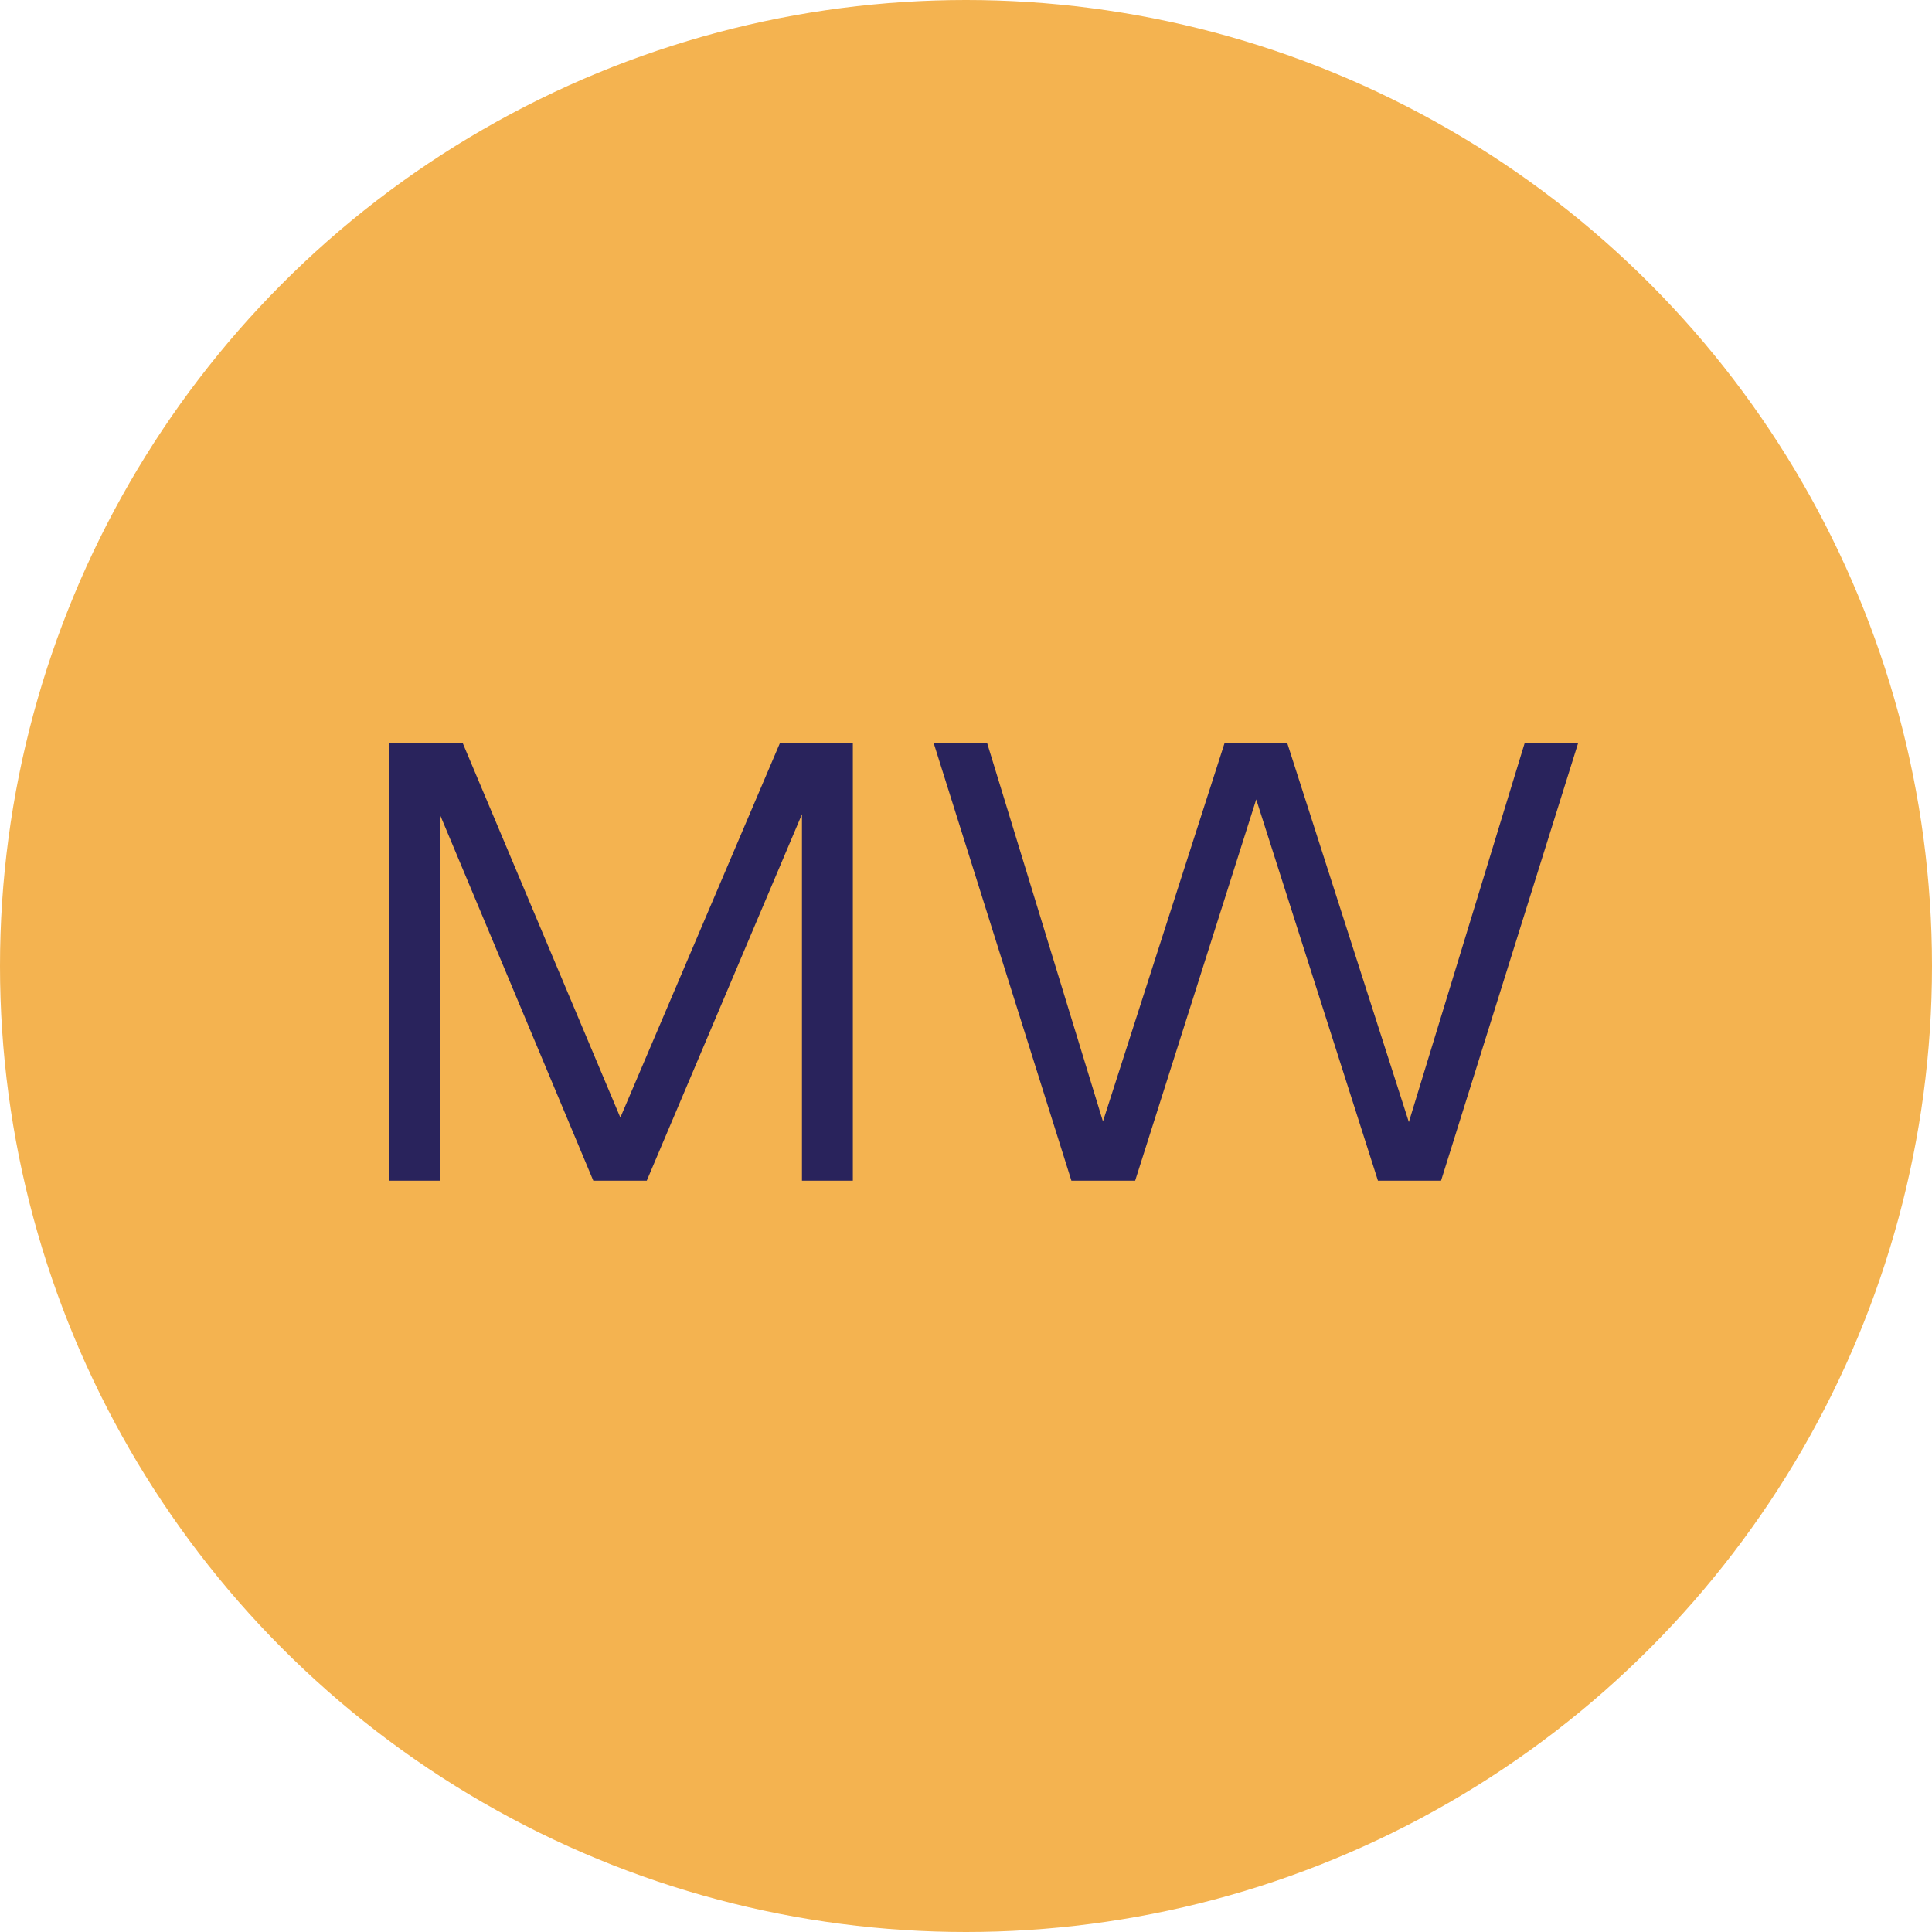
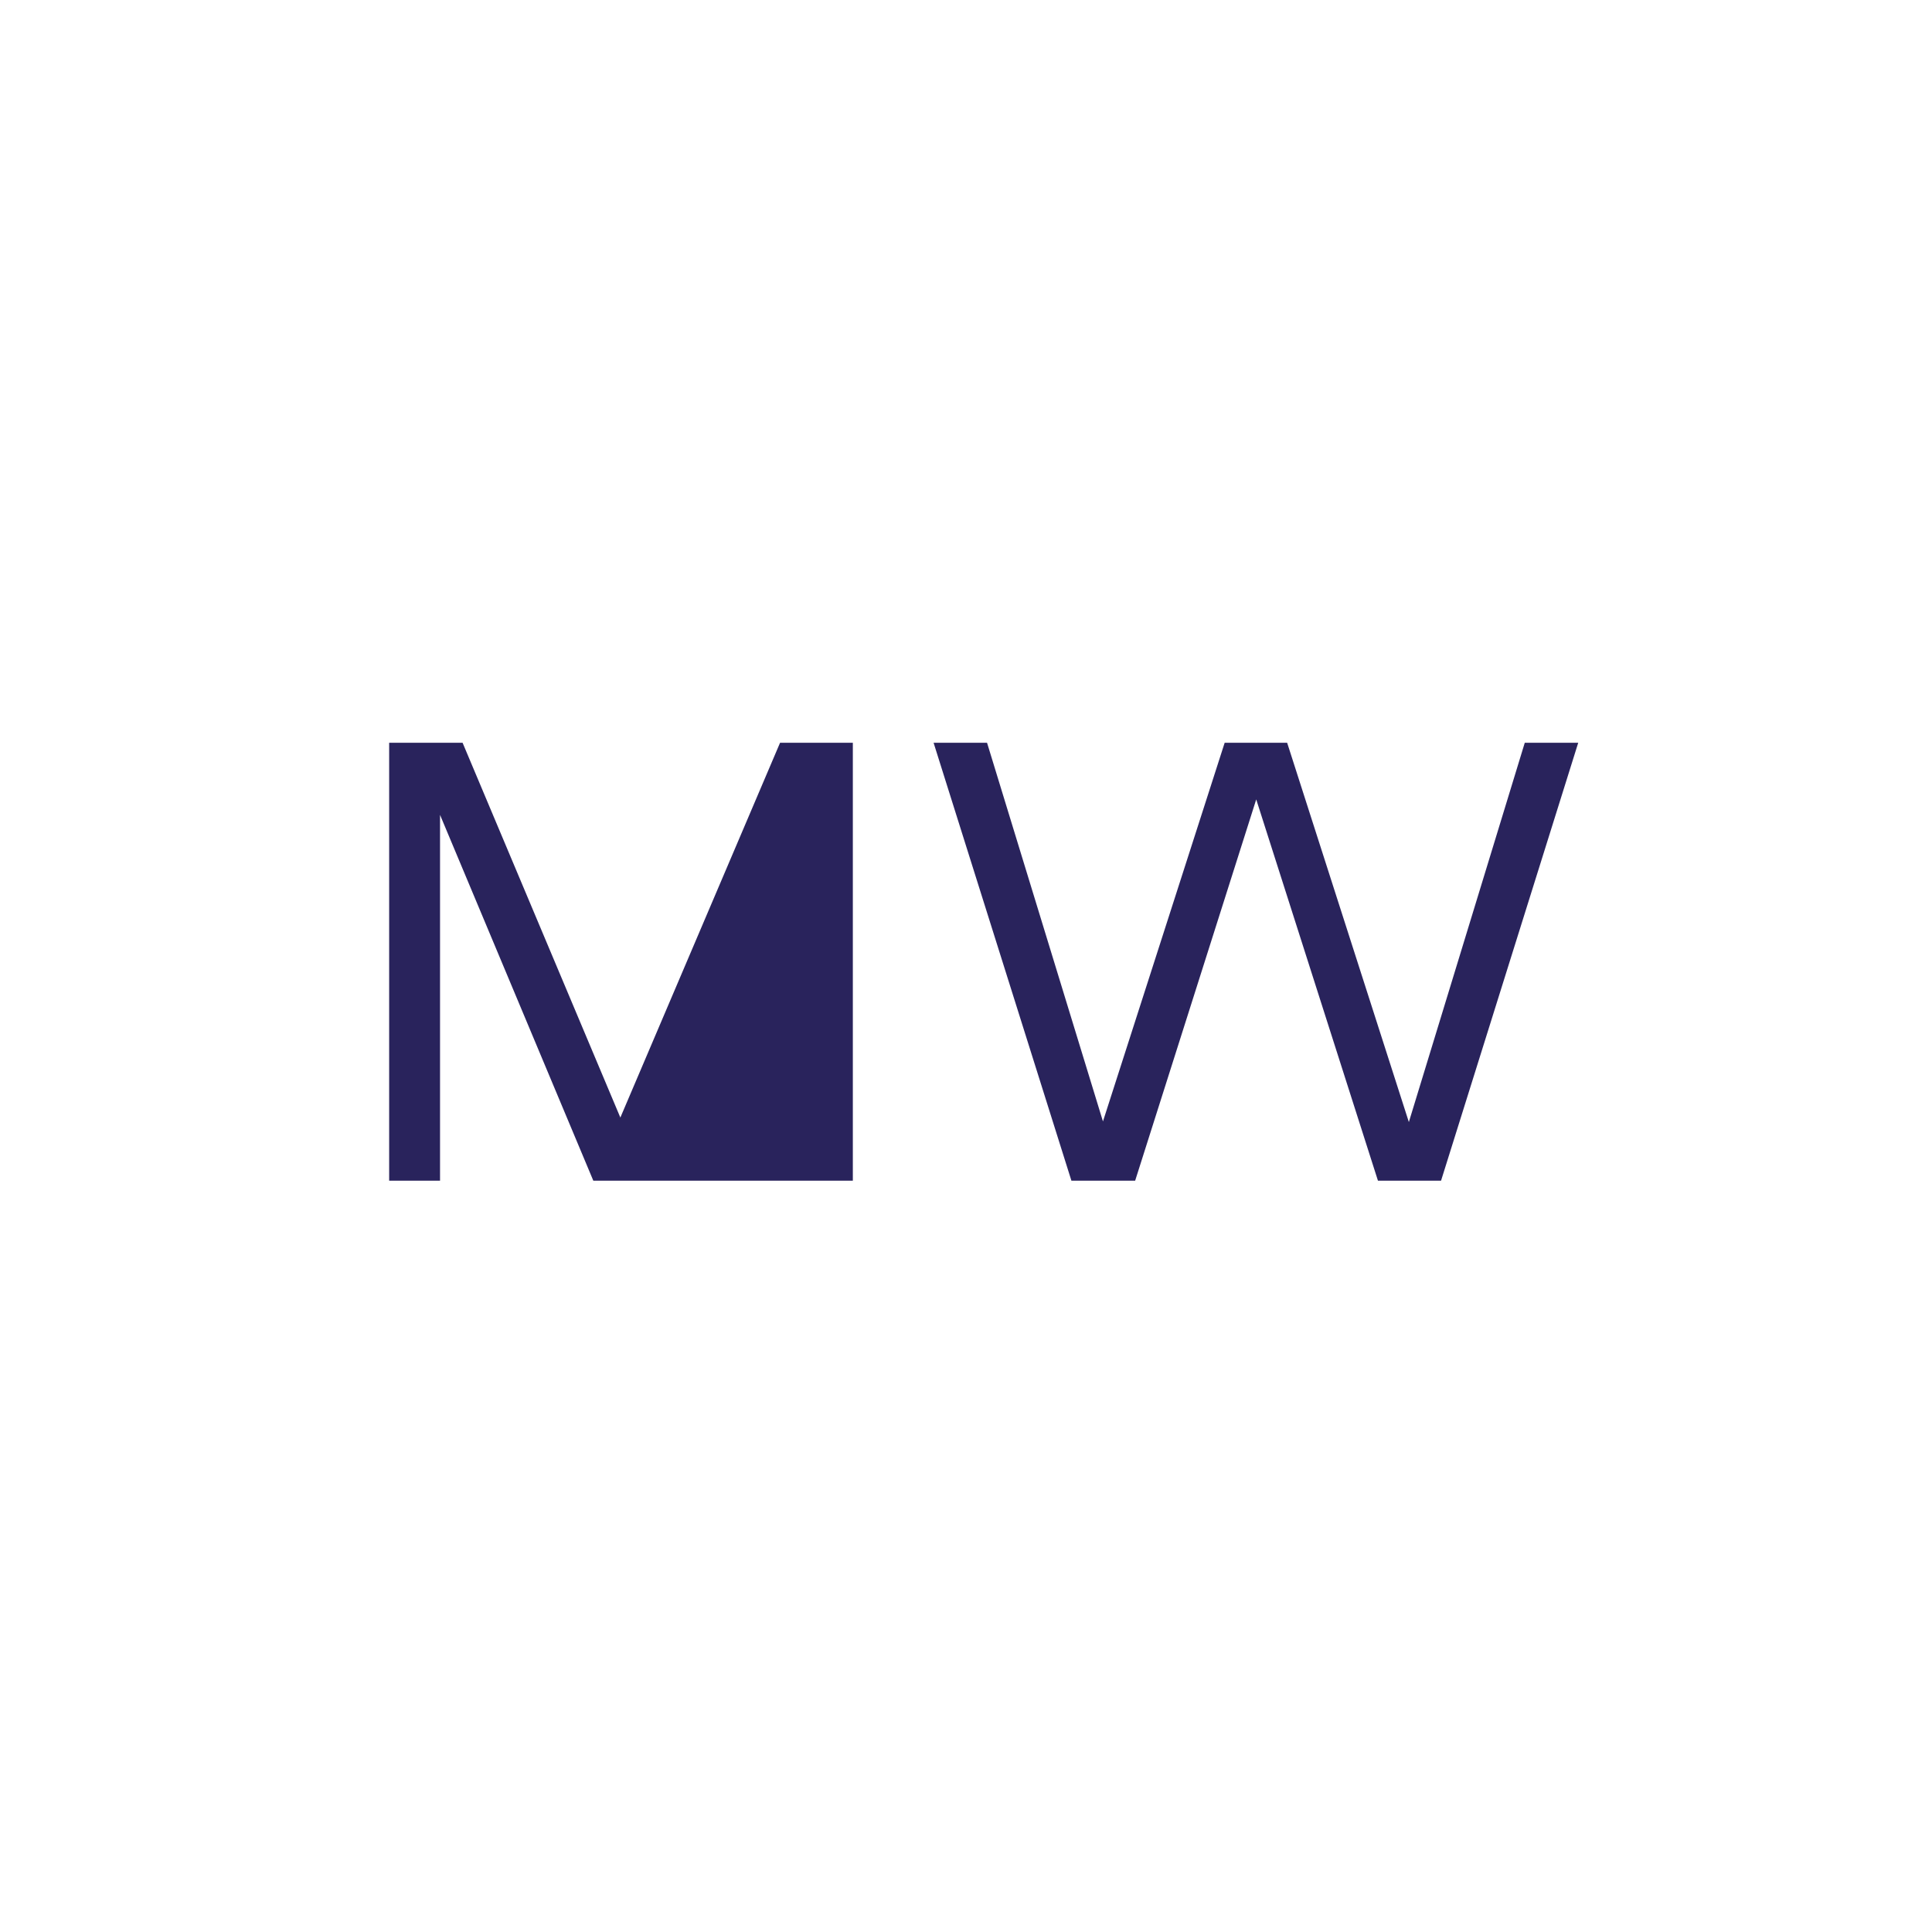
<svg xmlns="http://www.w3.org/2000/svg" width="126" height="126" viewBox="0 0 126 126" fill="none">
  <rect x="0" y="0" width="126" height="126" fill="#808080" stroke="none" />
  <g clip-path="url('#clip0_1_23')">
    <rect width="126" height="126" fill="white" />
-     <circle cx="63" cy="63" r="63" fill="#F4B350" />
-     <path d="M55.62 77V48.44H50.874L40.458 72.884L30.168 48.44H25.38V77H28.698V53.144L38.694 77H42.18L52.302 53.102V77H55.62Z" fill="#29235C" />
+     <path d="M55.62 77V48.44H50.874L40.458 72.884L30.168 48.44H25.38V77H28.698V53.144L38.694 77H42.18V77H55.62Z" fill="#29235C" />
    <path d="M102.928 48.44H99.442L91.882 73.178L83.944 48.44H79.87L71.932 73.136L64.372 48.44H60.886L69.874 77H74.032L81.928 52.136L89.866 77H93.982L102.928 48.44Z" fill="#29235C" />
  </g>
  <defs>
    <clipPath id="clip0_1_23">
      <rect width="126" height="126" fill="white" />
    </clipPath>
  </defs>
</svg>